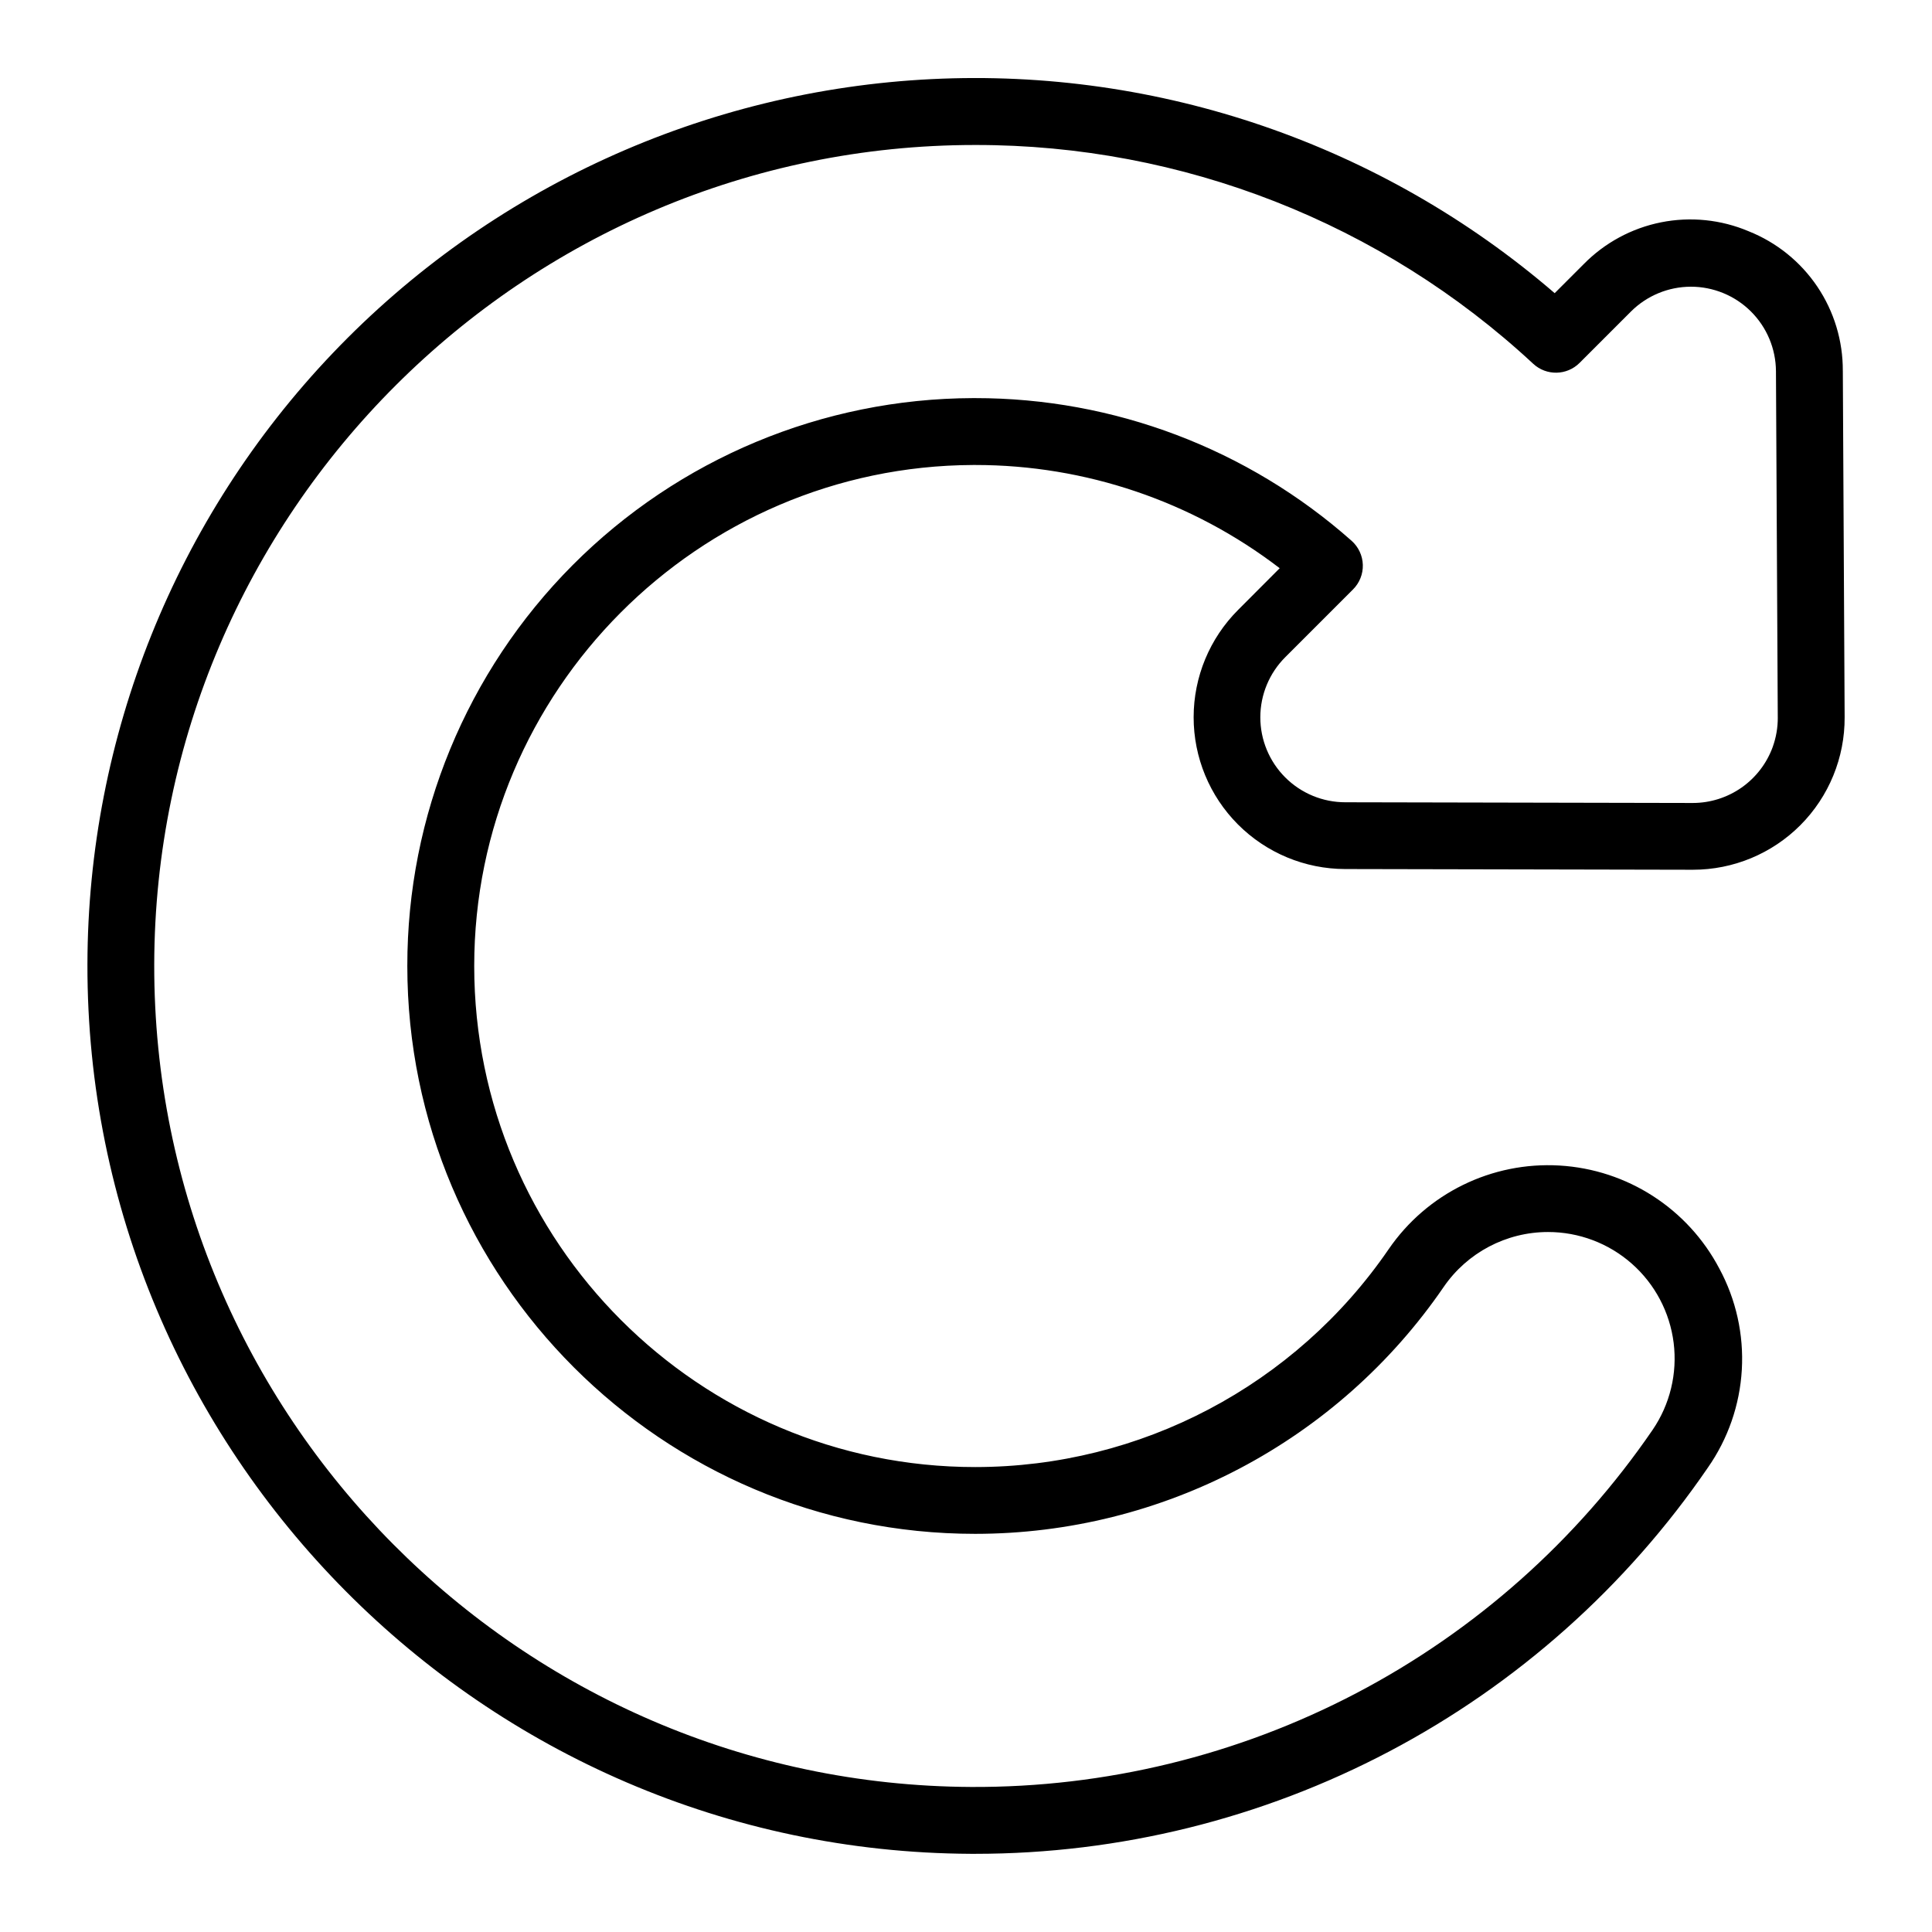
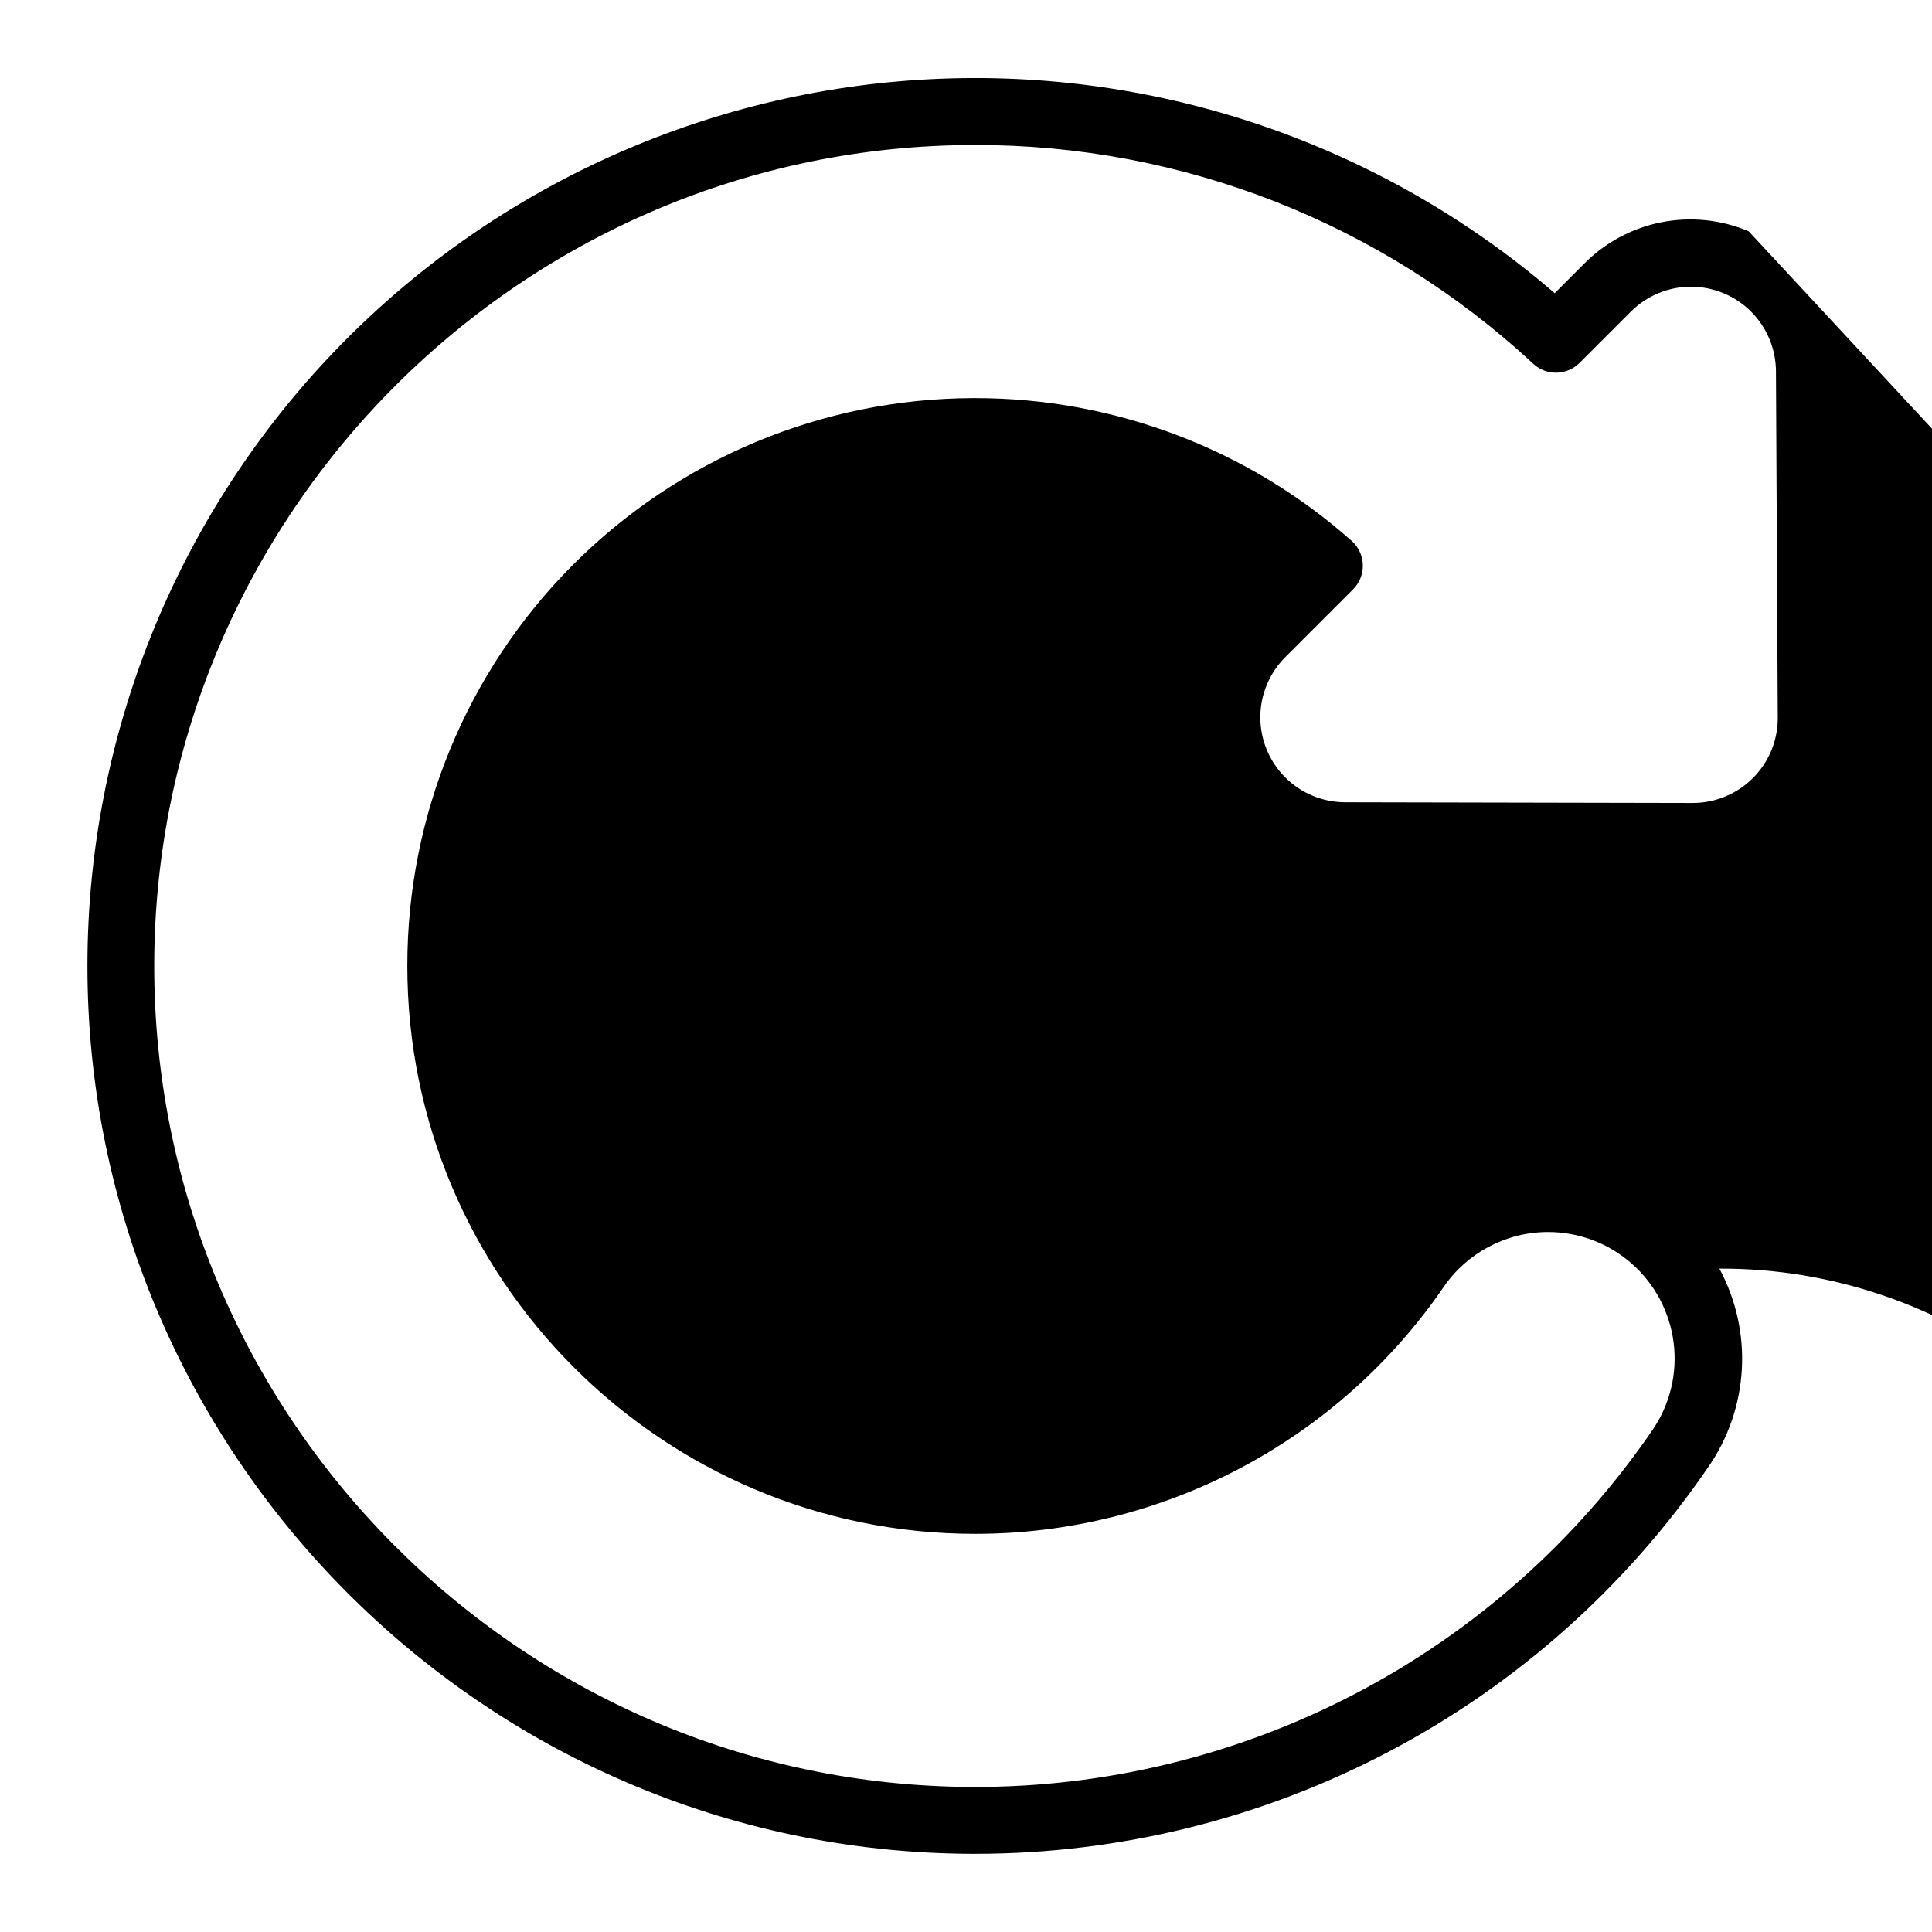
<svg xmlns="http://www.w3.org/2000/svg" fill="#000000" width="800px" height="800px" version="1.1" viewBox="144 144 512 512">
-   <path d="m607.42 205.29c-7.324-3.102-15.414-3.93-23.215-2.375-7.801 1.559-14.953 5.426-20.527 11.105l-7.676 7.676 0.004-0.004c-45.715-39.375-104.81-59.684-165.07-56.73-60.262 2.953-117.09 28.945-158.73 72.602s-64.926 101.64-65.035 161.98c-0.246 129.36 104.78 235.11 234.12 235.74h1.141c38.242 0.004 75.914-9.309 109.75-27.141s62.809-43.645 84.418-75.199c5.344-7.644 8.461-16.625 9-25.938s-1.523-18.594-5.949-26.805c-8.359-15.902-24.434-26.27-42.371-27.324-17.938-1.055-35.113 7.363-45.277 22.18-24.766 36.129-65.746 57.727-109.55 57.73-73.219 0-132.78-59.562-132.78-132.78 0-72.914 59.316-132.48 132.23-132.78h0.543-0.004c29.176-0.008 57.535 9.605 80.691 27.355l-11.023 11.051c-7.539 7.539-11.777 17.758-11.785 28.422-0.008 10.66 4.219 20.887 11.746 28.434 7.531 7.547 17.746 11.801 28.41 11.816l92.055 0.188h0.09-0.004c10.707 0.008 20.973-4.254 28.523-11.84 7.551-7.59 11.762-17.879 11.703-28.582l-0.48-91.77h-0.004c0.043-7.961-2.312-15.75-6.762-22.352-4.449-6.598-10.785-11.707-18.18-14.656zm6.375 136.65c-1.582 4.352-4.461 8.109-8.25 10.77-3.793 2.656-8.309 4.086-12.938 4.09l-92.055-0.188h0.004c-5.981 0.012-11.723-2.356-15.953-6.586-4.231-4.227-6.609-9.961-6.606-15.941 0.004-5.981 2.391-11.715 6.625-15.938l17.949-17.949c1.727-1.727 2.664-4.09 2.59-6.527-0.074-2.441-1.156-4.742-2.984-6.363-27.508-24.379-63-37.828-99.758-37.805h-0.621 0.004c-39.816 0.133-77.953 16.051-106.05 44.262-28.094 28.215-43.848 66.418-43.809 106.23 0 82.98 67.512 150.49 150.49 150.49 49.641-0.008 96.082-24.477 124.15-65.418 6.254-9.117 16.598-14.566 27.652-14.57 8.172-0.008 16.07 2.973 22.199 8.379 6.133 5.406 10.078 12.867 11.098 20.98 1.016 8.109-0.965 16.312-5.57 23.066-20.082 29.328-47.047 53.289-78.531 69.789-31.488 16.496-66.535 25.031-102.08 24.852-119.61-0.582-216.73-98.398-216.48-217.98 0.246-119.59 97.82-217.16 217.56-217.16 54.855-0.07 107.7 20.648 147.89 57.988 3.492 3.234 8.914 3.129 12.281-0.238l13.598-13.598c4.215-4.211 9.926-6.582 15.883-6.594 5.953-0.008 11.672 2.34 15.902 6.535 4.231 4.195 6.625 9.895 6.66 15.852l0.48 91.77h0.004c0.016 2.66-0.438 5.301-1.34 7.801z" />
+   <path d="m607.42 205.29c-7.324-3.102-15.414-3.93-23.215-2.375-7.801 1.559-14.953 5.426-20.527 11.105l-7.676 7.676 0.004-0.004c-45.715-39.375-104.81-59.684-165.07-56.73-60.262 2.953-117.09 28.945-158.73 72.602s-64.926 101.64-65.035 161.98c-0.246 129.36 104.78 235.11 234.12 235.74h1.141c38.242 0.004 75.914-9.309 109.75-27.141s62.809-43.645 84.418-75.199c5.344-7.644 8.461-16.625 9-25.938s-1.523-18.594-5.949-26.805h0.543-0.004c29.176-0.008 57.535 9.605 80.691 27.355l-11.023 11.051c-7.539 7.539-11.777 17.758-11.785 28.422-0.008 10.66 4.219 20.887 11.746 28.434 7.531 7.547 17.746 11.801 28.41 11.816l92.055 0.188h0.09-0.004c10.707 0.008 20.973-4.254 28.523-11.84 7.551-7.59 11.762-17.879 11.703-28.582l-0.48-91.77h-0.004c0.043-7.961-2.312-15.75-6.762-22.352-4.449-6.598-10.785-11.707-18.18-14.656zm6.375 136.65c-1.582 4.352-4.461 8.109-8.25 10.77-3.793 2.656-8.309 4.086-12.938 4.09l-92.055-0.188h0.004c-5.981 0.012-11.723-2.356-15.953-6.586-4.231-4.227-6.609-9.961-6.606-15.941 0.004-5.981 2.391-11.715 6.625-15.938l17.949-17.949c1.727-1.727 2.664-4.09 2.59-6.527-0.074-2.441-1.156-4.742-2.984-6.363-27.508-24.379-63-37.828-99.758-37.805h-0.621 0.004c-39.816 0.133-77.953 16.051-106.05 44.262-28.094 28.215-43.848 66.418-43.809 106.23 0 82.98 67.512 150.49 150.49 150.49 49.641-0.008 96.082-24.477 124.15-65.418 6.254-9.117 16.598-14.566 27.652-14.57 8.172-0.008 16.07 2.973 22.199 8.379 6.133 5.406 10.078 12.867 11.098 20.98 1.016 8.109-0.965 16.312-5.57 23.066-20.082 29.328-47.047 53.289-78.531 69.789-31.488 16.496-66.535 25.031-102.08 24.852-119.61-0.582-216.73-98.398-216.48-217.98 0.246-119.59 97.82-217.16 217.56-217.16 54.855-0.07 107.7 20.648 147.89 57.988 3.492 3.234 8.914 3.129 12.281-0.238l13.598-13.598c4.215-4.211 9.926-6.582 15.883-6.594 5.953-0.008 11.672 2.34 15.902 6.535 4.231 4.195 6.625 9.895 6.66 15.852l0.48 91.77h0.004c0.016 2.66-0.438 5.301-1.34 7.801z" />
</svg>